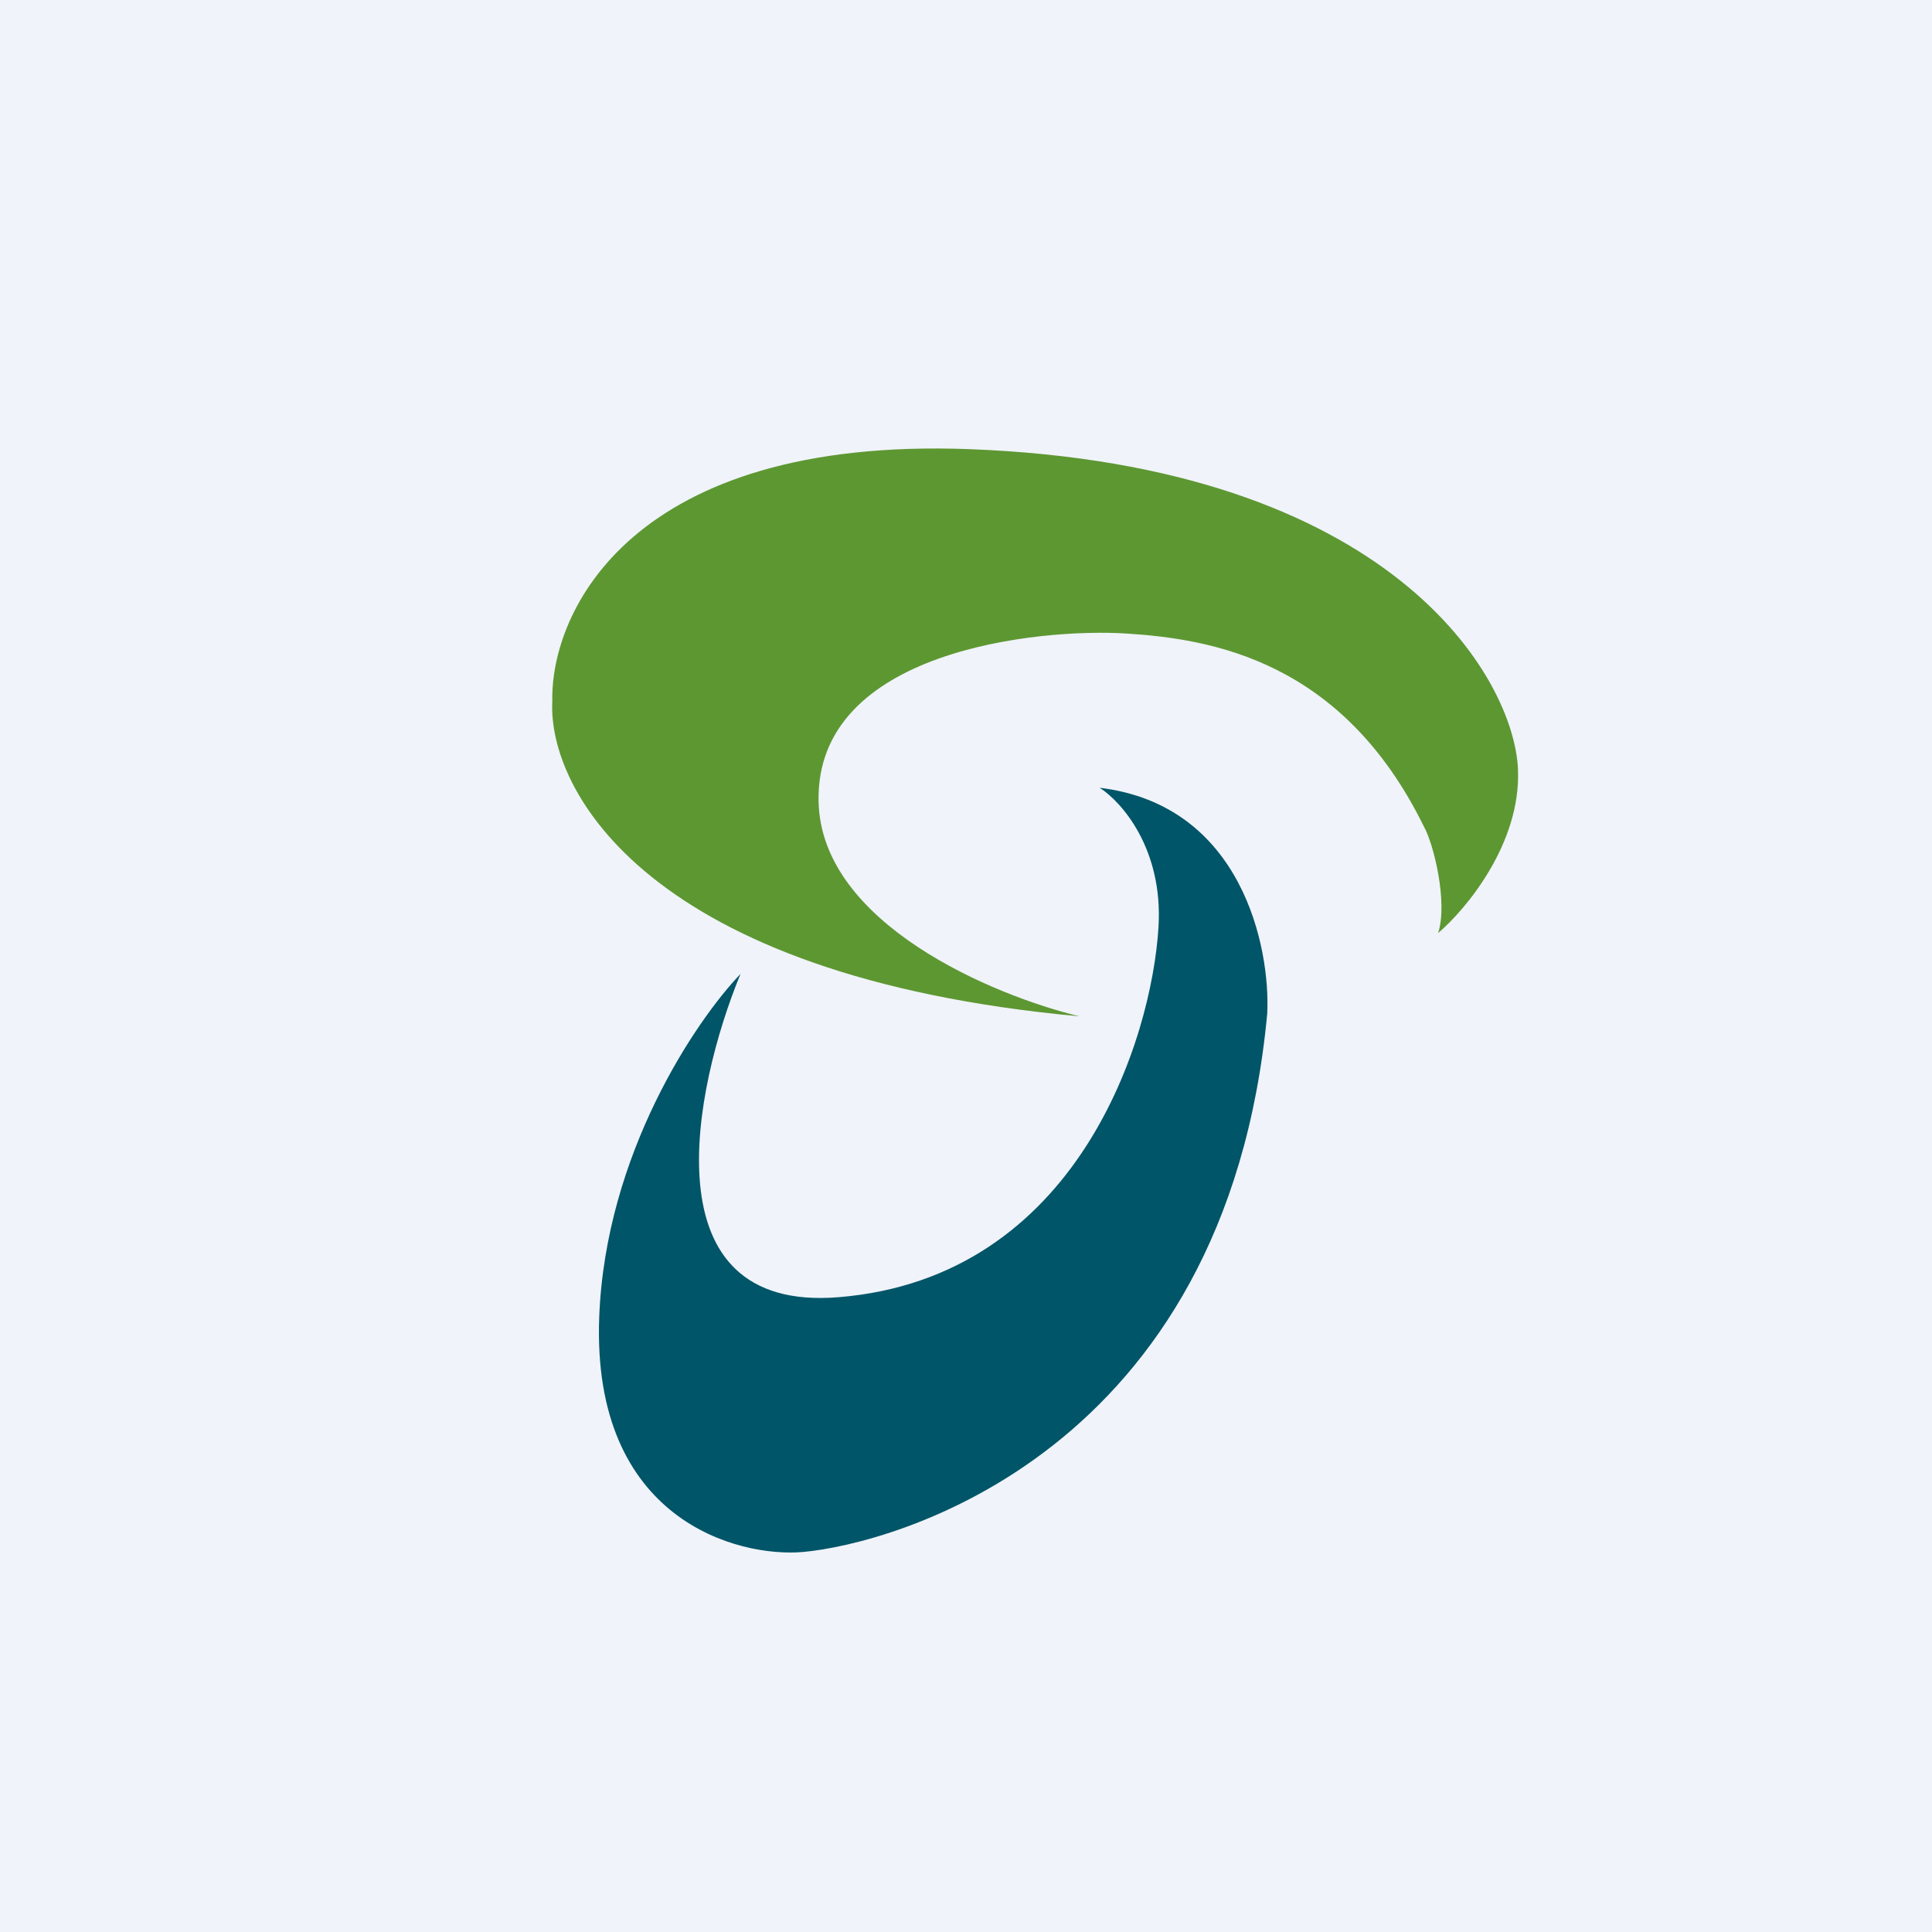
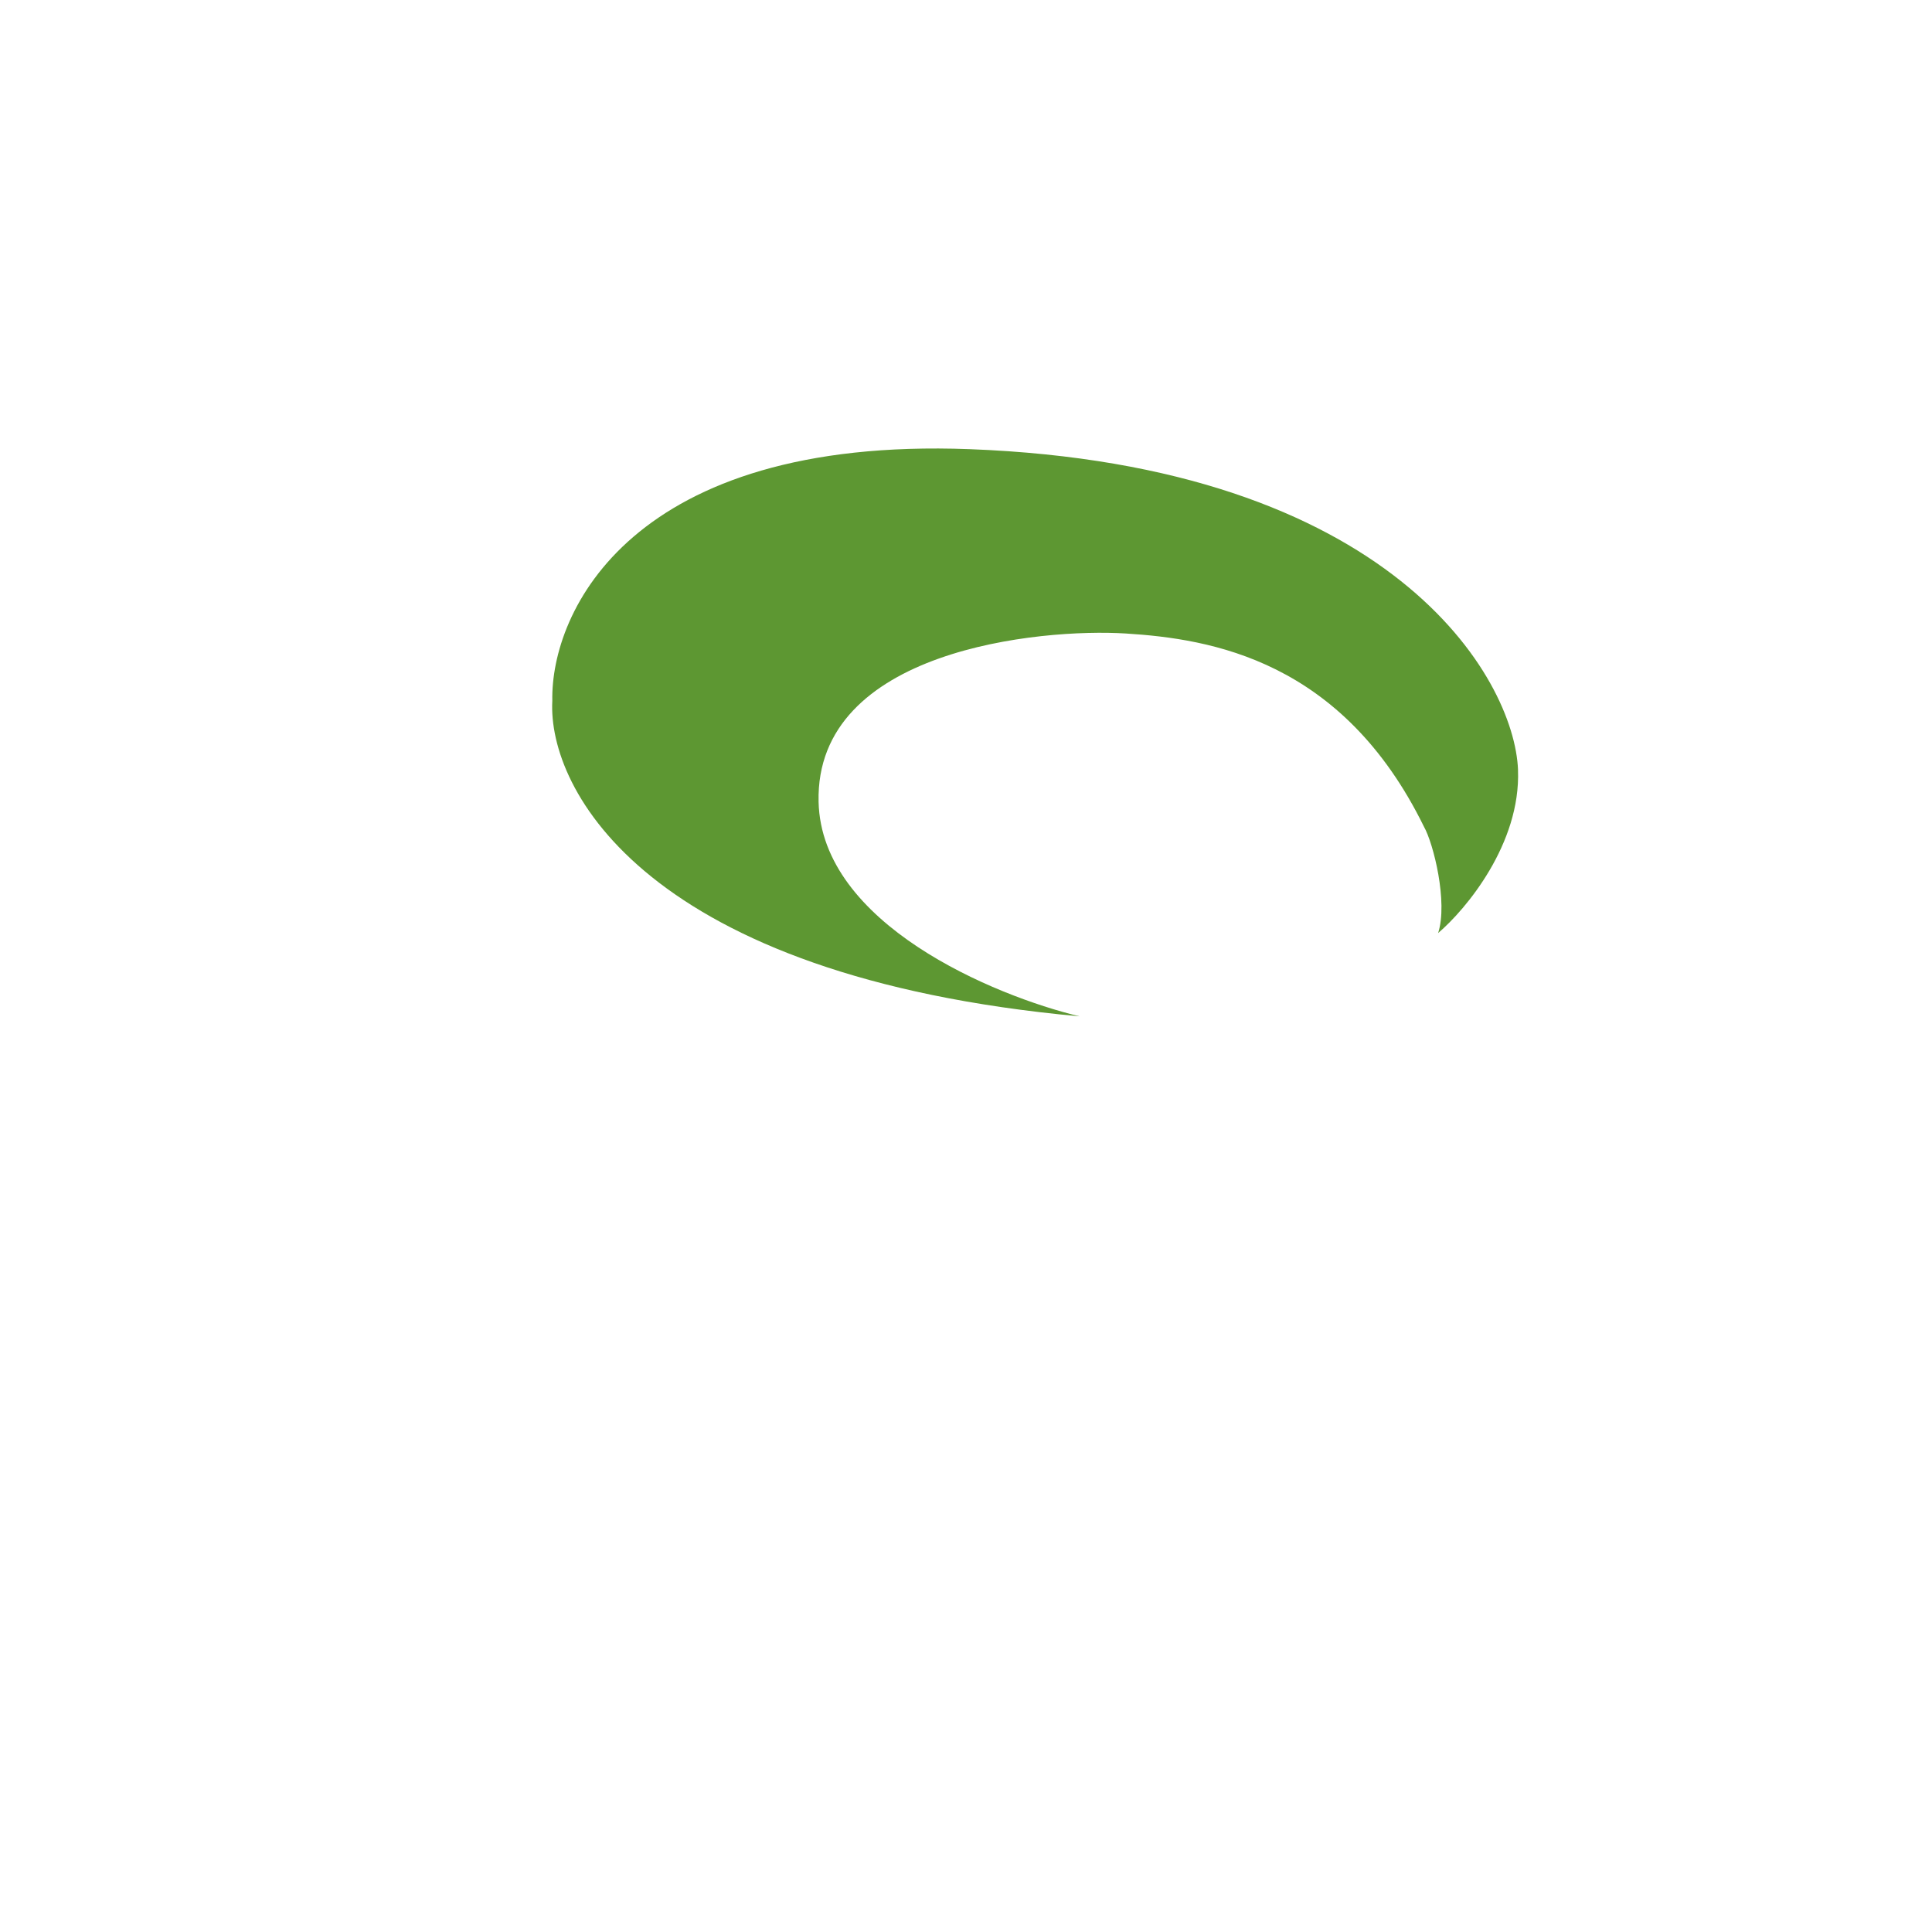
<svg xmlns="http://www.w3.org/2000/svg" width="56" height="56" fill="none">
-   <path fill="#F0F3FA" d="M0 0h56v56H0z" />
  <path d="M44 22.318c.083 2.137-1.509 4.042-2.315 4.727.29-.896-.137-2.603-.411-3.083-2.367-4.83-6.175-5.446-8.645-5.6-2.47-.154-9.005.463-8.902 4.88.082 3.536 5.077 5.618 7.564 6.217-12.555-1.15-15.42-6.576-15.282-9.145-.052-2.585 2.294-7.665 12.092-7.295 12.246.463 15.797 6.628 15.9 9.3z" fill="#5D9732" />
-   <path d="M17.369 38.168c.182-4.725 2.806-8.594 4.095-9.938-1.365 3.313-2.707 9.825 2.844 9.37 6.94-.567 9.078-7.494 9.272-10.733.137-2.272-1.08-3.635-1.706-4.033 4.14.5 4.952 4.654 4.857 6.547-1.195 12.778-10.854 15.367-13.447 15.603-1.877.17-6.143-.91-5.915-6.816z" fill="#005568" />
</svg>